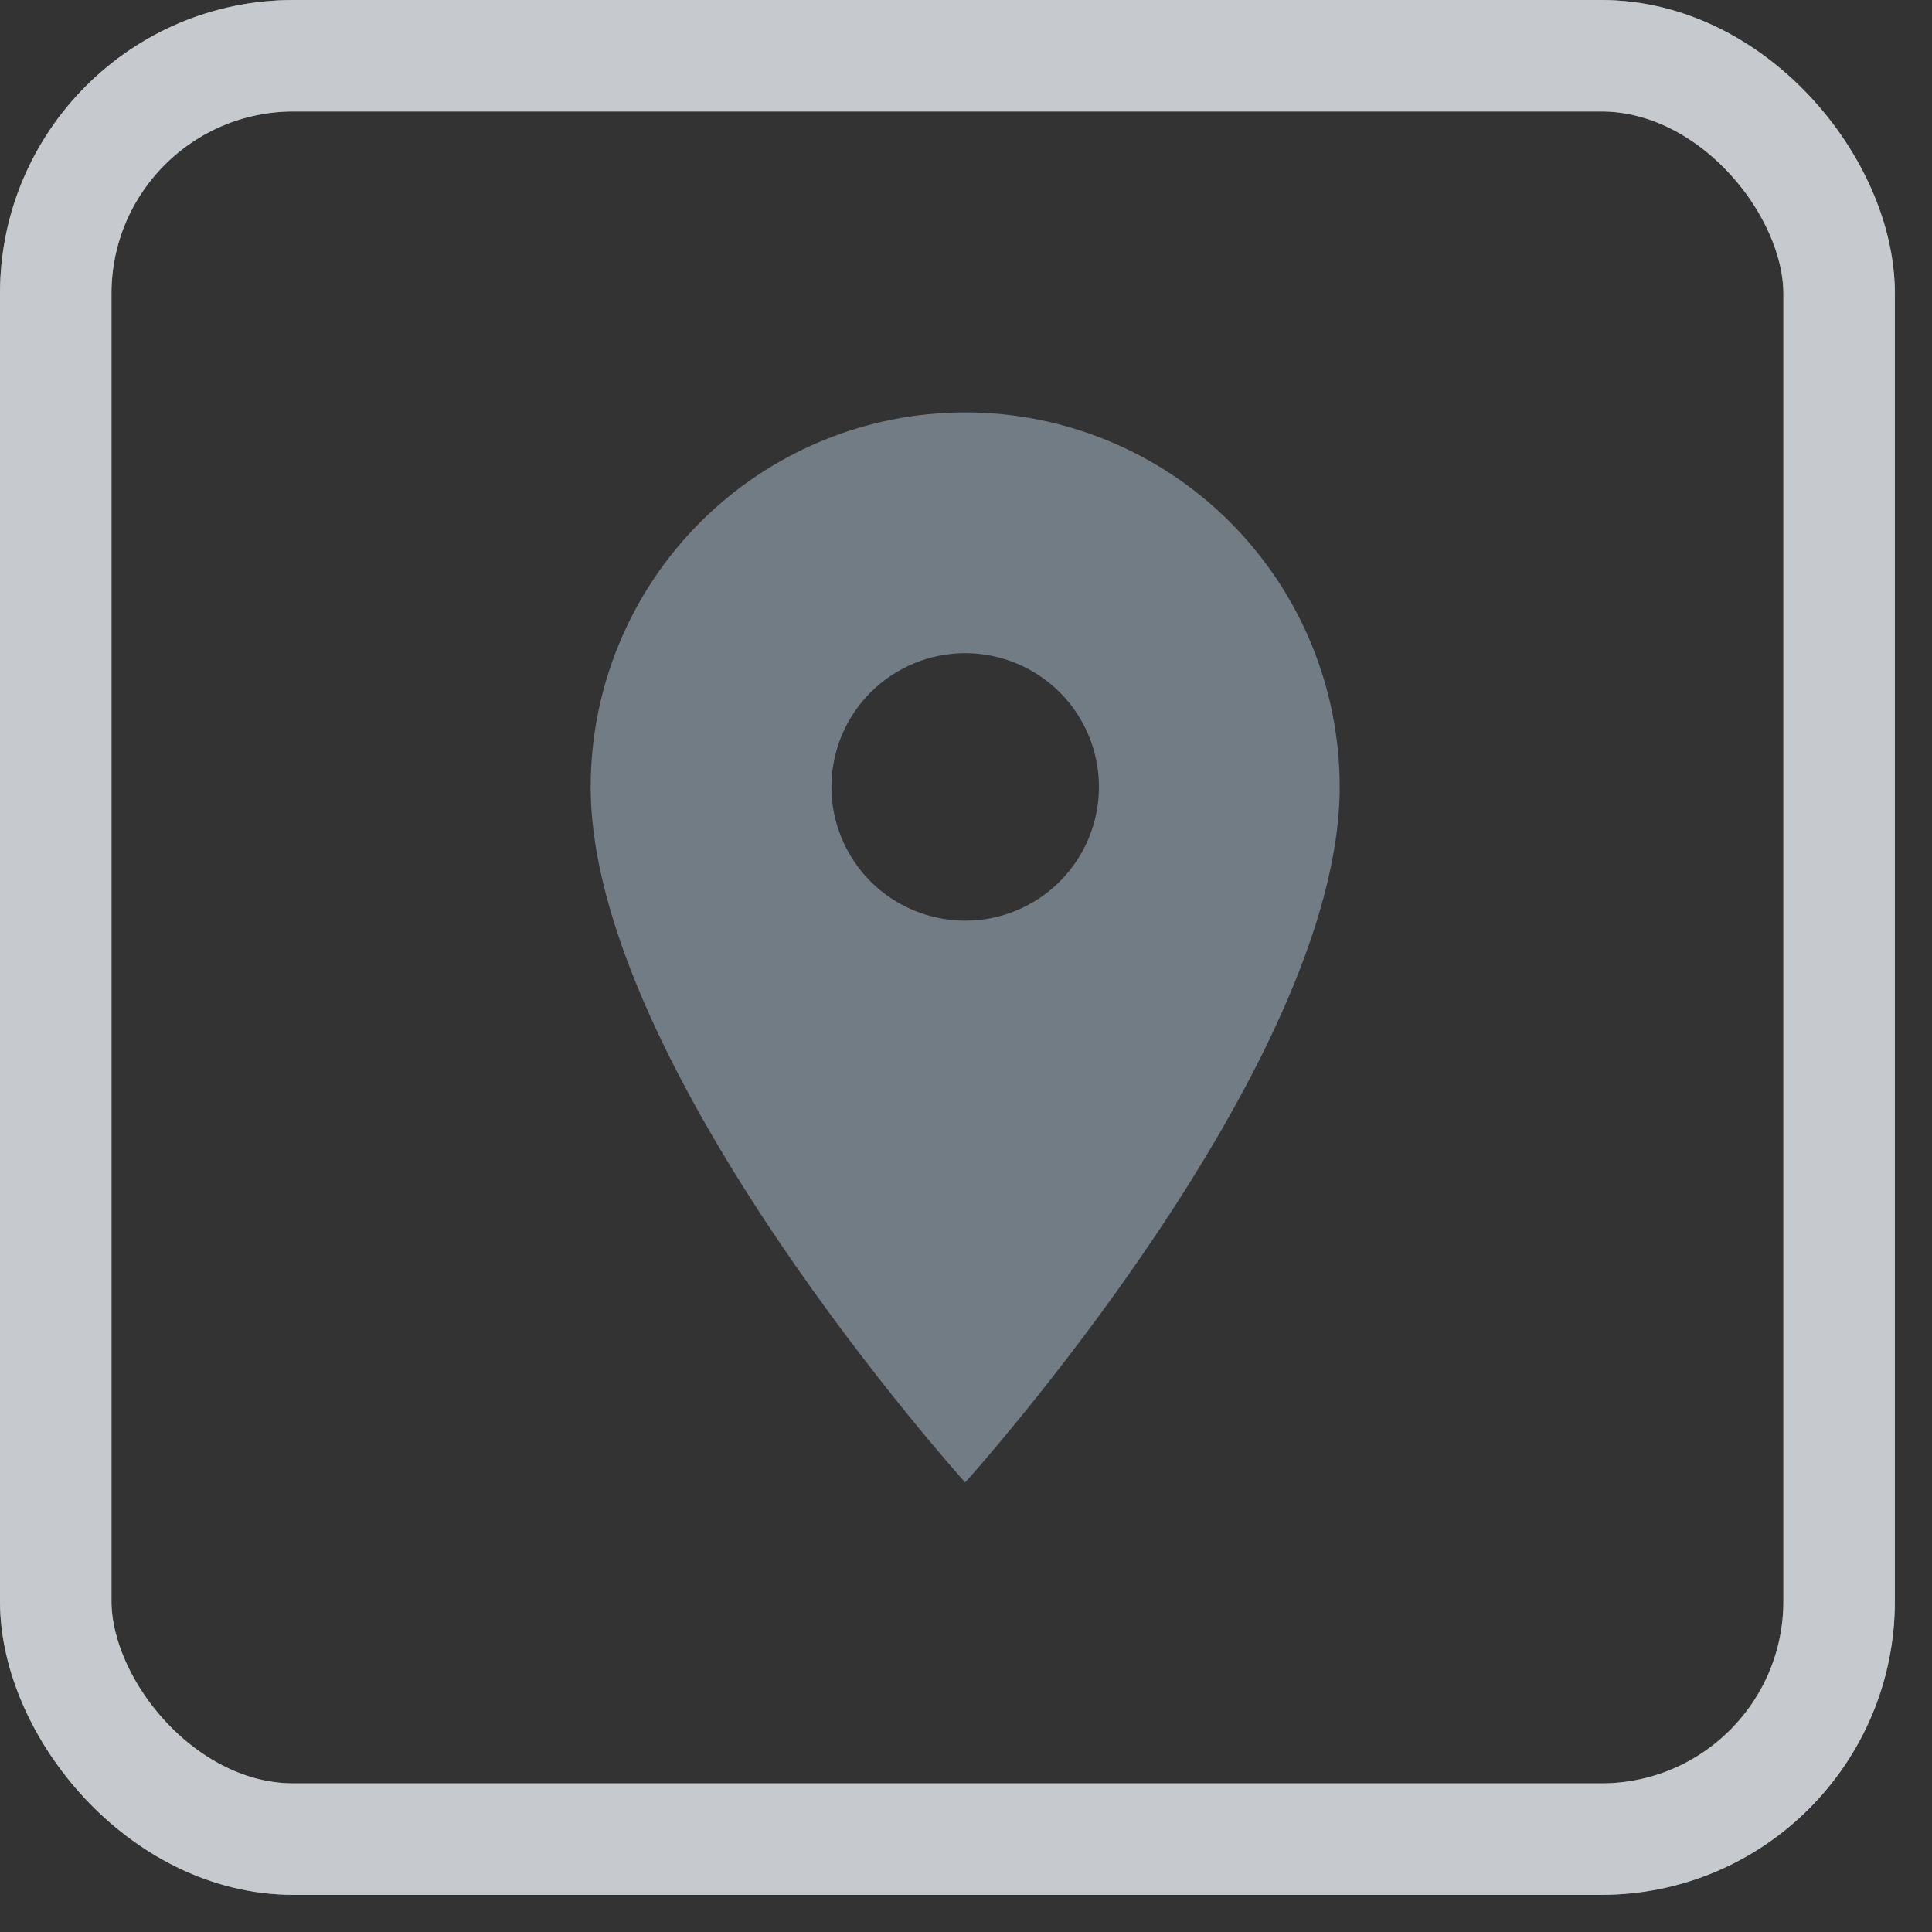
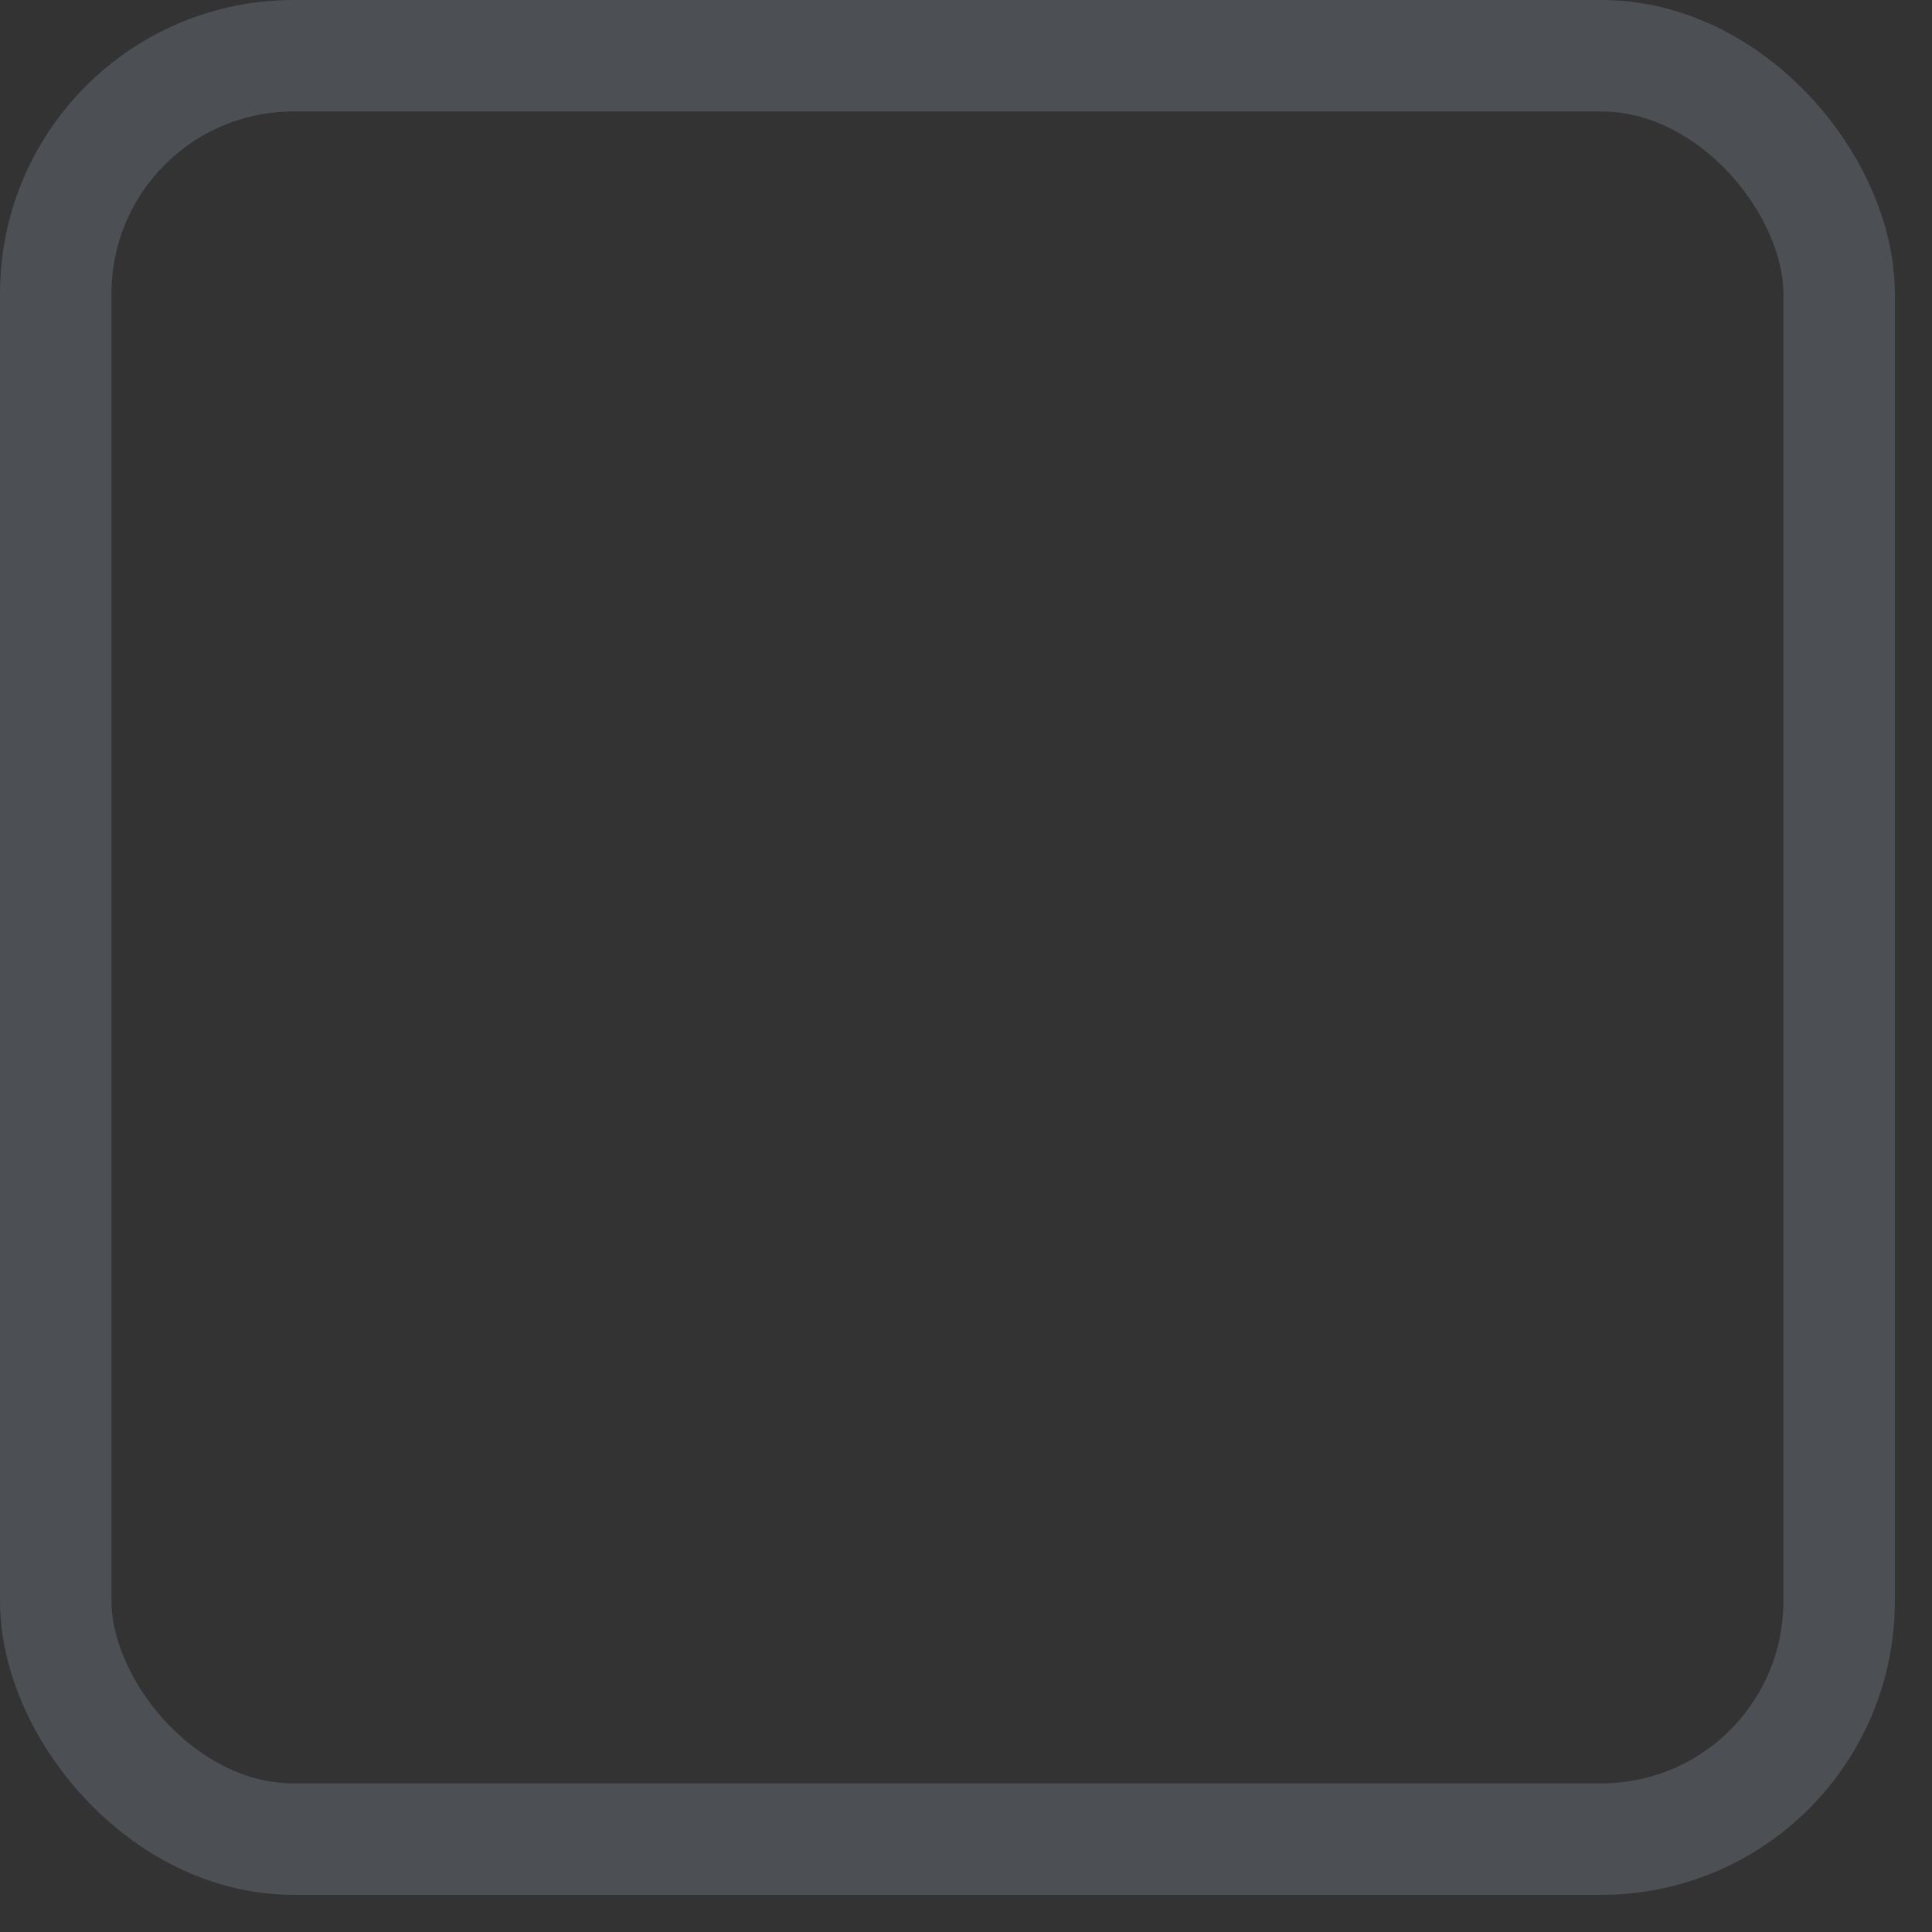
<svg xmlns="http://www.w3.org/2000/svg" width="26" height="26" viewBox="0 0 26 26" fill="none">
  <rect x="0" y="0" width="26" height="26" fill="#333333" stroke="none" />
-   <rect x="0.75" y="0.75" width="24" height="24" rx="3.2" stroke="white" stroke-width="1.5" />
  <rect x="0.75" y="0.75" width="24" height="24" rx="3.2" stroke="#717C84" stroke-opacity="0.4" stroke-width="1.5" />
-   <path d="M12.989 12.39C12.512 12.39 12.054 12.2 11.716 11.863C11.379 11.525 11.189 11.067 11.189 10.59C11.189 10.113 11.379 9.655 11.716 9.317C12.054 8.98 12.512 8.79 12.989 8.79C13.467 8.79 13.924 8.98 14.262 9.317C14.6 9.655 14.789 10.113 14.789 10.59C14.789 10.826 14.743 11.06 14.652 11.279C14.562 11.497 14.429 11.696 14.262 11.863C14.095 12.03 13.896 12.163 13.678 12.253C13.46 12.344 13.226 12.39 12.989 12.39ZM12.989 5.55C11.652 5.55 10.371 6.081 9.425 7.026C8.48 7.971 7.949 9.253 7.949 10.59C7.949 14.37 12.989 19.95 12.989 19.95C12.989 19.95 18.029 14.37 18.029 10.59C18.029 9.253 17.498 7.971 16.553 7.026C15.608 6.081 14.326 5.55 12.989 5.55Z" fill="#717C84" />
</svg>